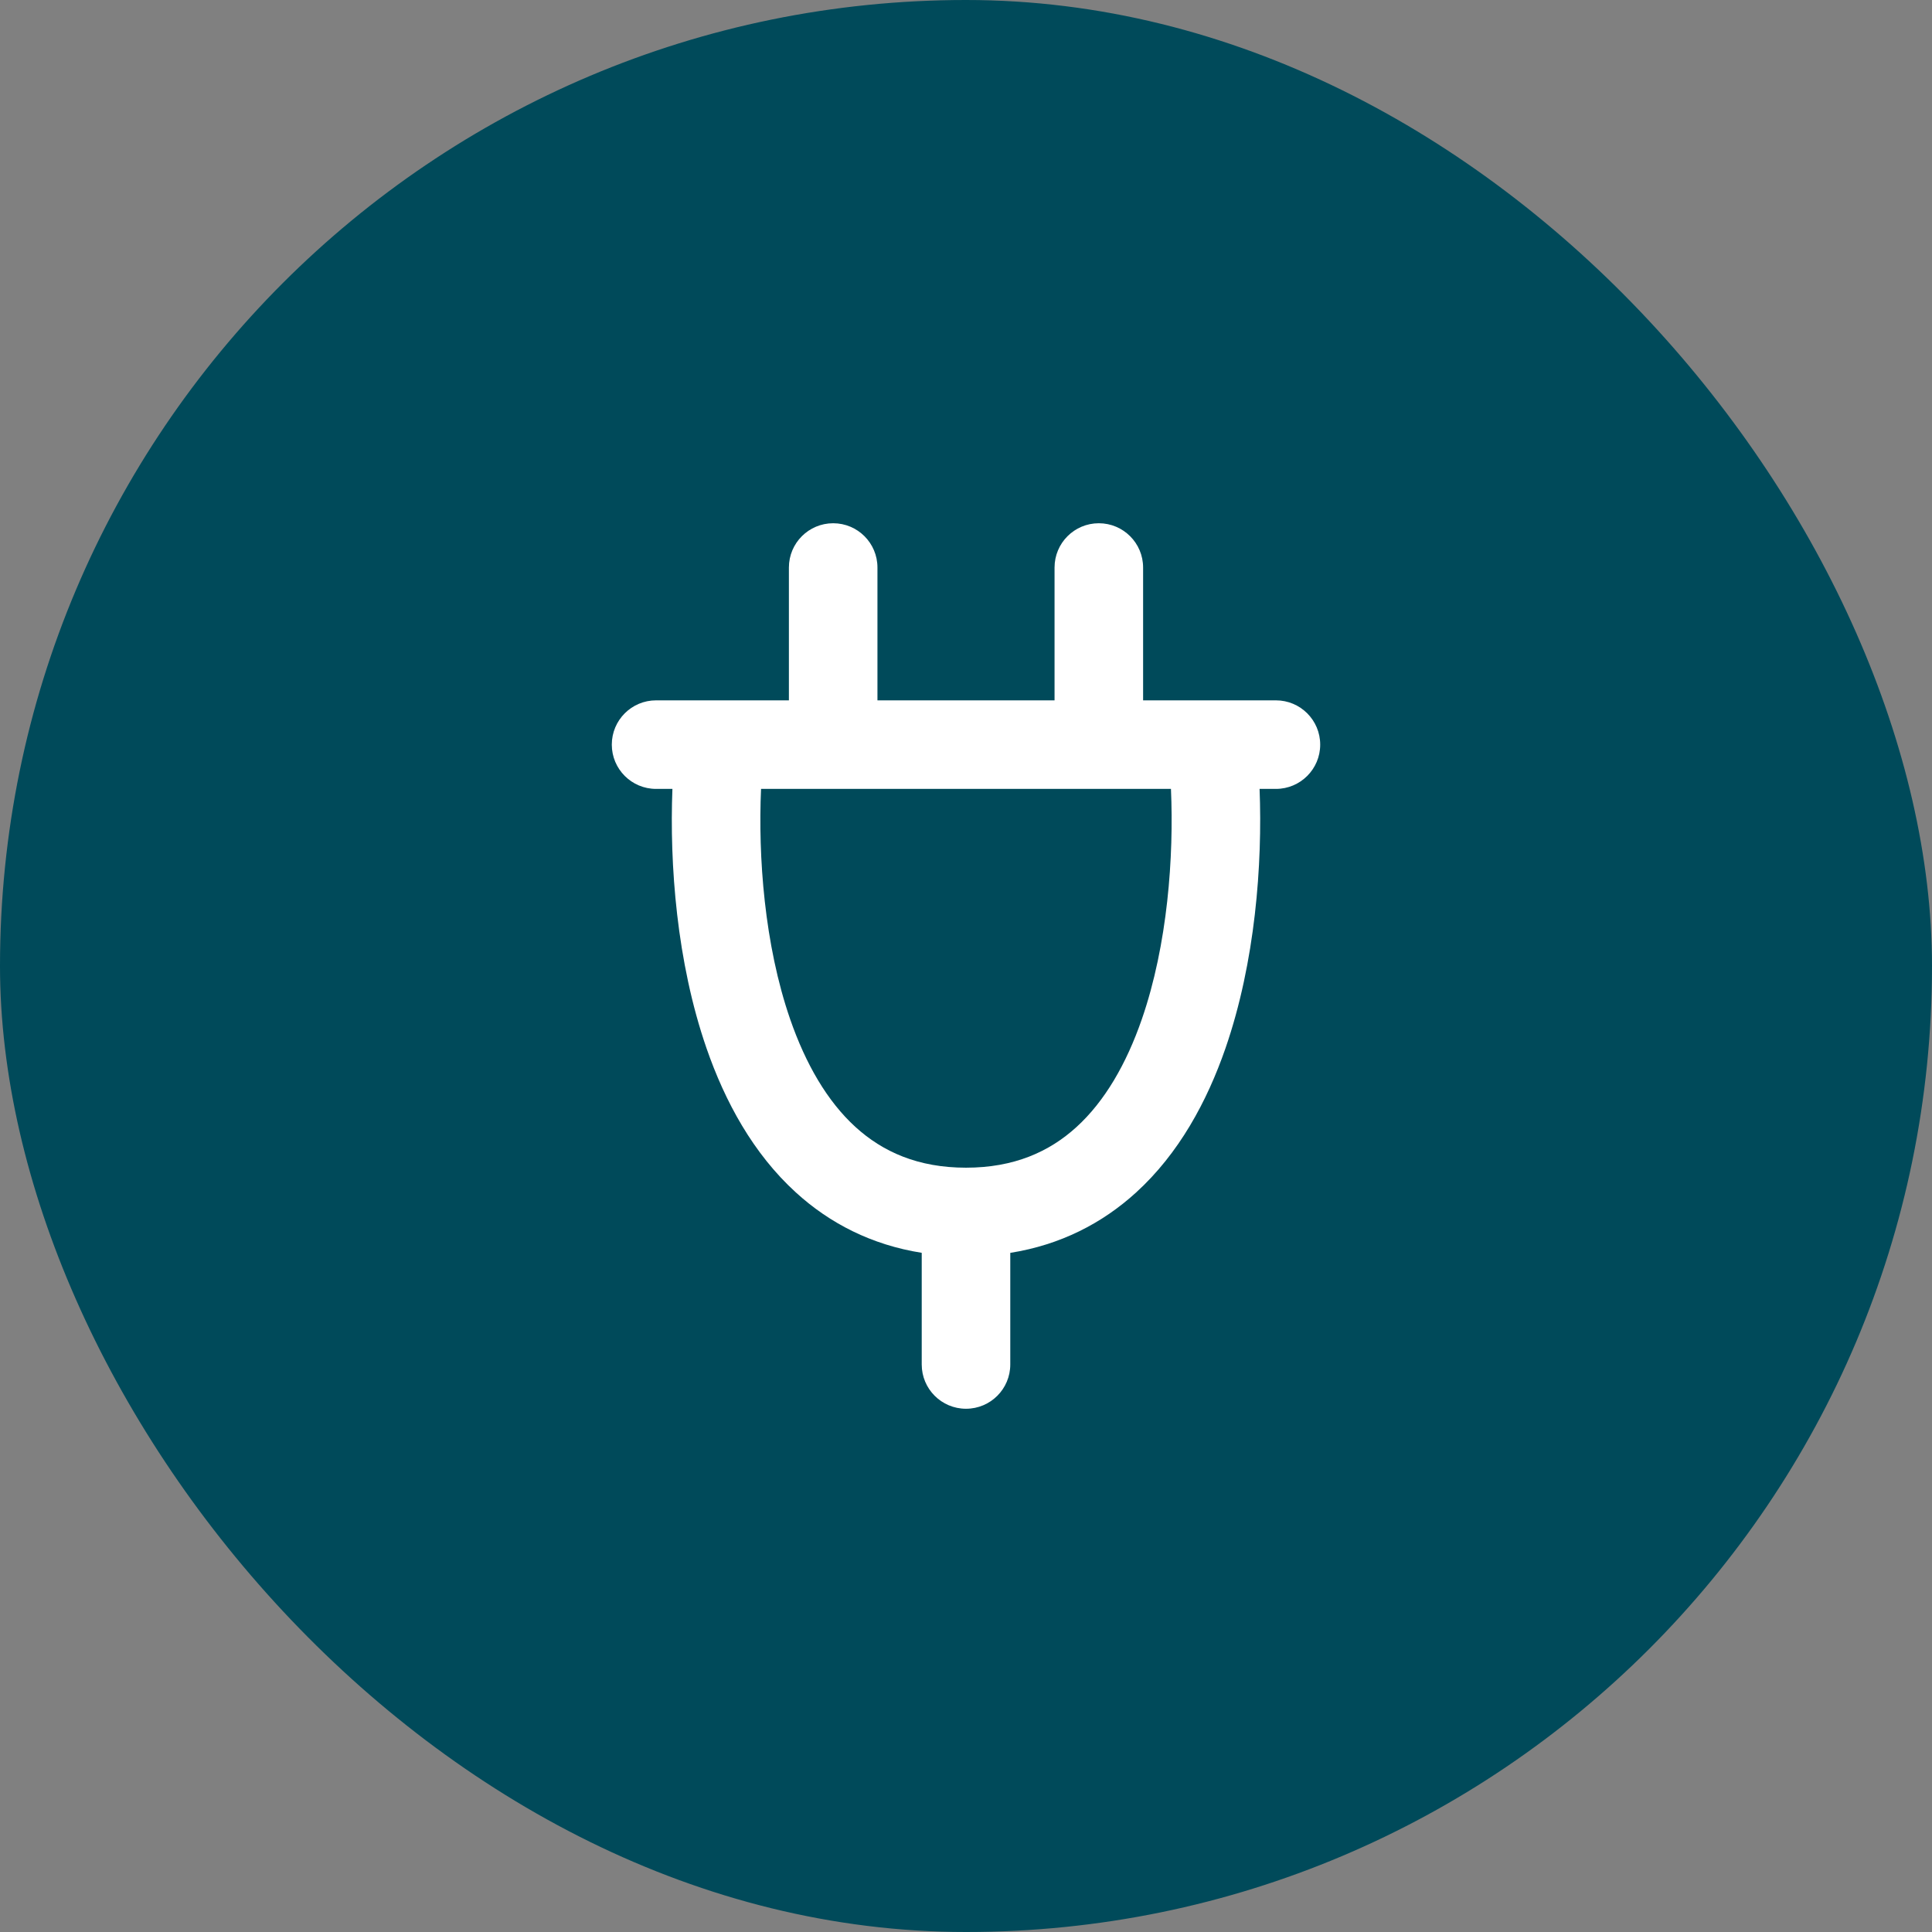
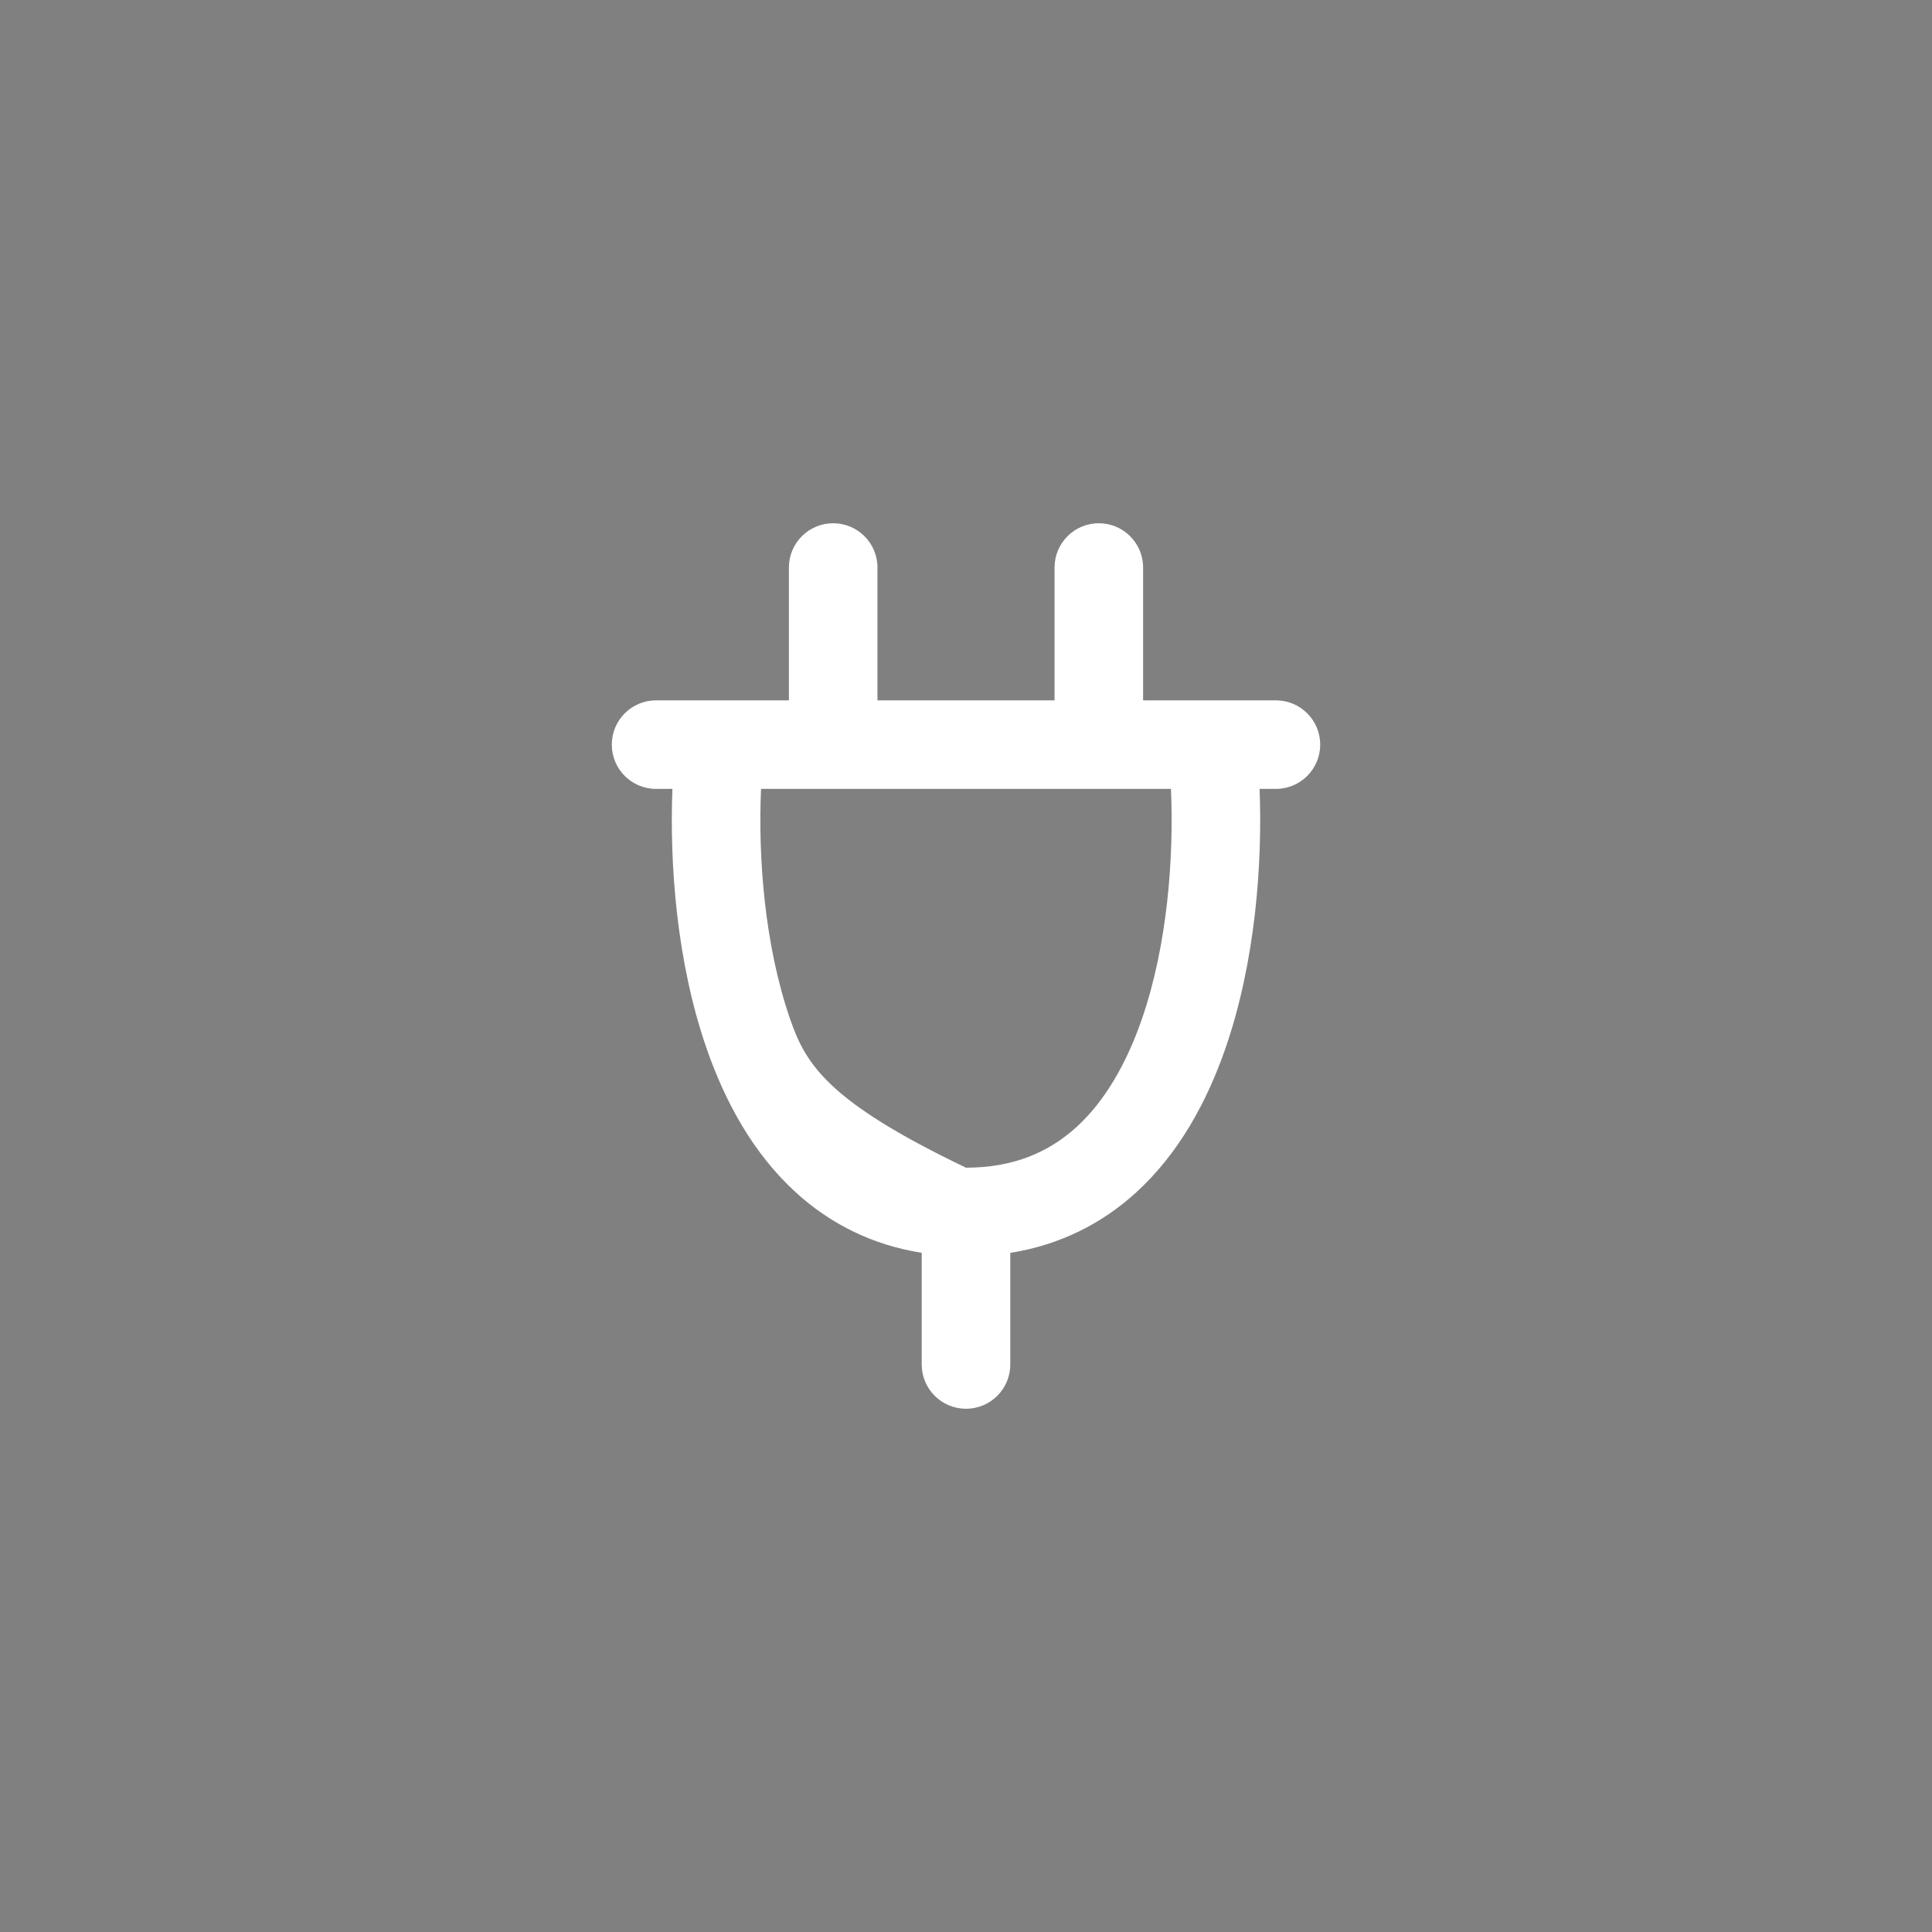
<svg xmlns="http://www.w3.org/2000/svg" width="48" height="48" viewBox="0 0 48 48" fill="none">
  <rect x="0" y="0" width="48" height="48" fill="#808080" stroke="none" />
-   <rect width="48" height="48" rx="24" fill="#004A5A" />
-   <path fill-rule="evenodd" clip-rule="evenodd" d="M20.7 13C21.308 13 21.8 13.492 21.8 14.1V17.4L26.2 17.4V14.1C26.2 13.492 26.692 13 27.3 13C27.907 13 28.4 13.492 28.4 14.1V17.4H30.111H31.096L31.7 17.4C32.307 17.4 32.8 17.892 32.8 18.5C32.8 19.108 32.307 19.6 31.7 19.6H31.294C31.367 21.474 31.188 23.899 30.448 26.04C29.988 27.37 29.287 28.66 28.228 29.625C27.384 30.395 26.344 30.929 25.1 31.127V33.9C25.1 34.508 24.608 35 24 35C23.392 35 22.9 34.508 22.9 33.9V31.126C21.656 30.929 20.616 30.395 19.772 29.625C18.713 28.66 18.012 27.37 17.552 26.04C16.811 23.899 16.633 21.474 16.706 19.6H16.3C15.692 19.6 15.2 19.108 15.2 18.5C15.2 17.892 15.692 17.4 16.3 17.4H16.904H17.889L19.6 17.4L19.6 14.1C19.6 13.492 20.092 13 20.7 13ZM20.7 19.6H29.092C29.166 21.279 29.011 23.465 28.369 25.321C27.983 26.435 27.447 27.361 26.746 28C26.069 28.617 25.192 29.011 24 29.011C22.808 29.011 21.932 28.617 21.254 28C20.553 27.361 20.017 26.435 19.631 25.321C18.989 23.465 18.834 21.279 18.908 19.6H20.7Z" fill="white" />
+   <path fill-rule="evenodd" clip-rule="evenodd" d="M20.7 13C21.308 13 21.8 13.492 21.8 14.1V17.4L26.2 17.4V14.1C26.2 13.492 26.692 13 27.3 13C27.907 13 28.4 13.492 28.4 14.1V17.4H30.111H31.096L31.7 17.4C32.307 17.4 32.8 17.892 32.8 18.5C32.8 19.108 32.307 19.6 31.7 19.6H31.294C31.367 21.474 31.188 23.899 30.448 26.04C29.988 27.37 29.287 28.66 28.228 29.625C27.384 30.395 26.344 30.929 25.1 31.127V33.9C25.1 34.508 24.608 35 24 35C23.392 35 22.9 34.508 22.9 33.9V31.126C21.656 30.929 20.616 30.395 19.772 29.625C18.713 28.66 18.012 27.37 17.552 26.04C16.811 23.899 16.633 21.474 16.706 19.6H16.3C15.692 19.6 15.2 19.108 15.2 18.5C15.2 17.892 15.692 17.4 16.3 17.4H16.904H17.889L19.6 17.4L19.6 14.1C19.6 13.492 20.092 13 20.7 13ZM20.7 19.6H29.092C29.166 21.279 29.011 23.465 28.369 25.321C27.983 26.435 27.447 27.361 26.746 28C26.069 28.617 25.192 29.011 24 29.011C20.553 27.361 20.017 26.435 19.631 25.321C18.989 23.465 18.834 21.279 18.908 19.6H20.7Z" fill="white" />
</svg>